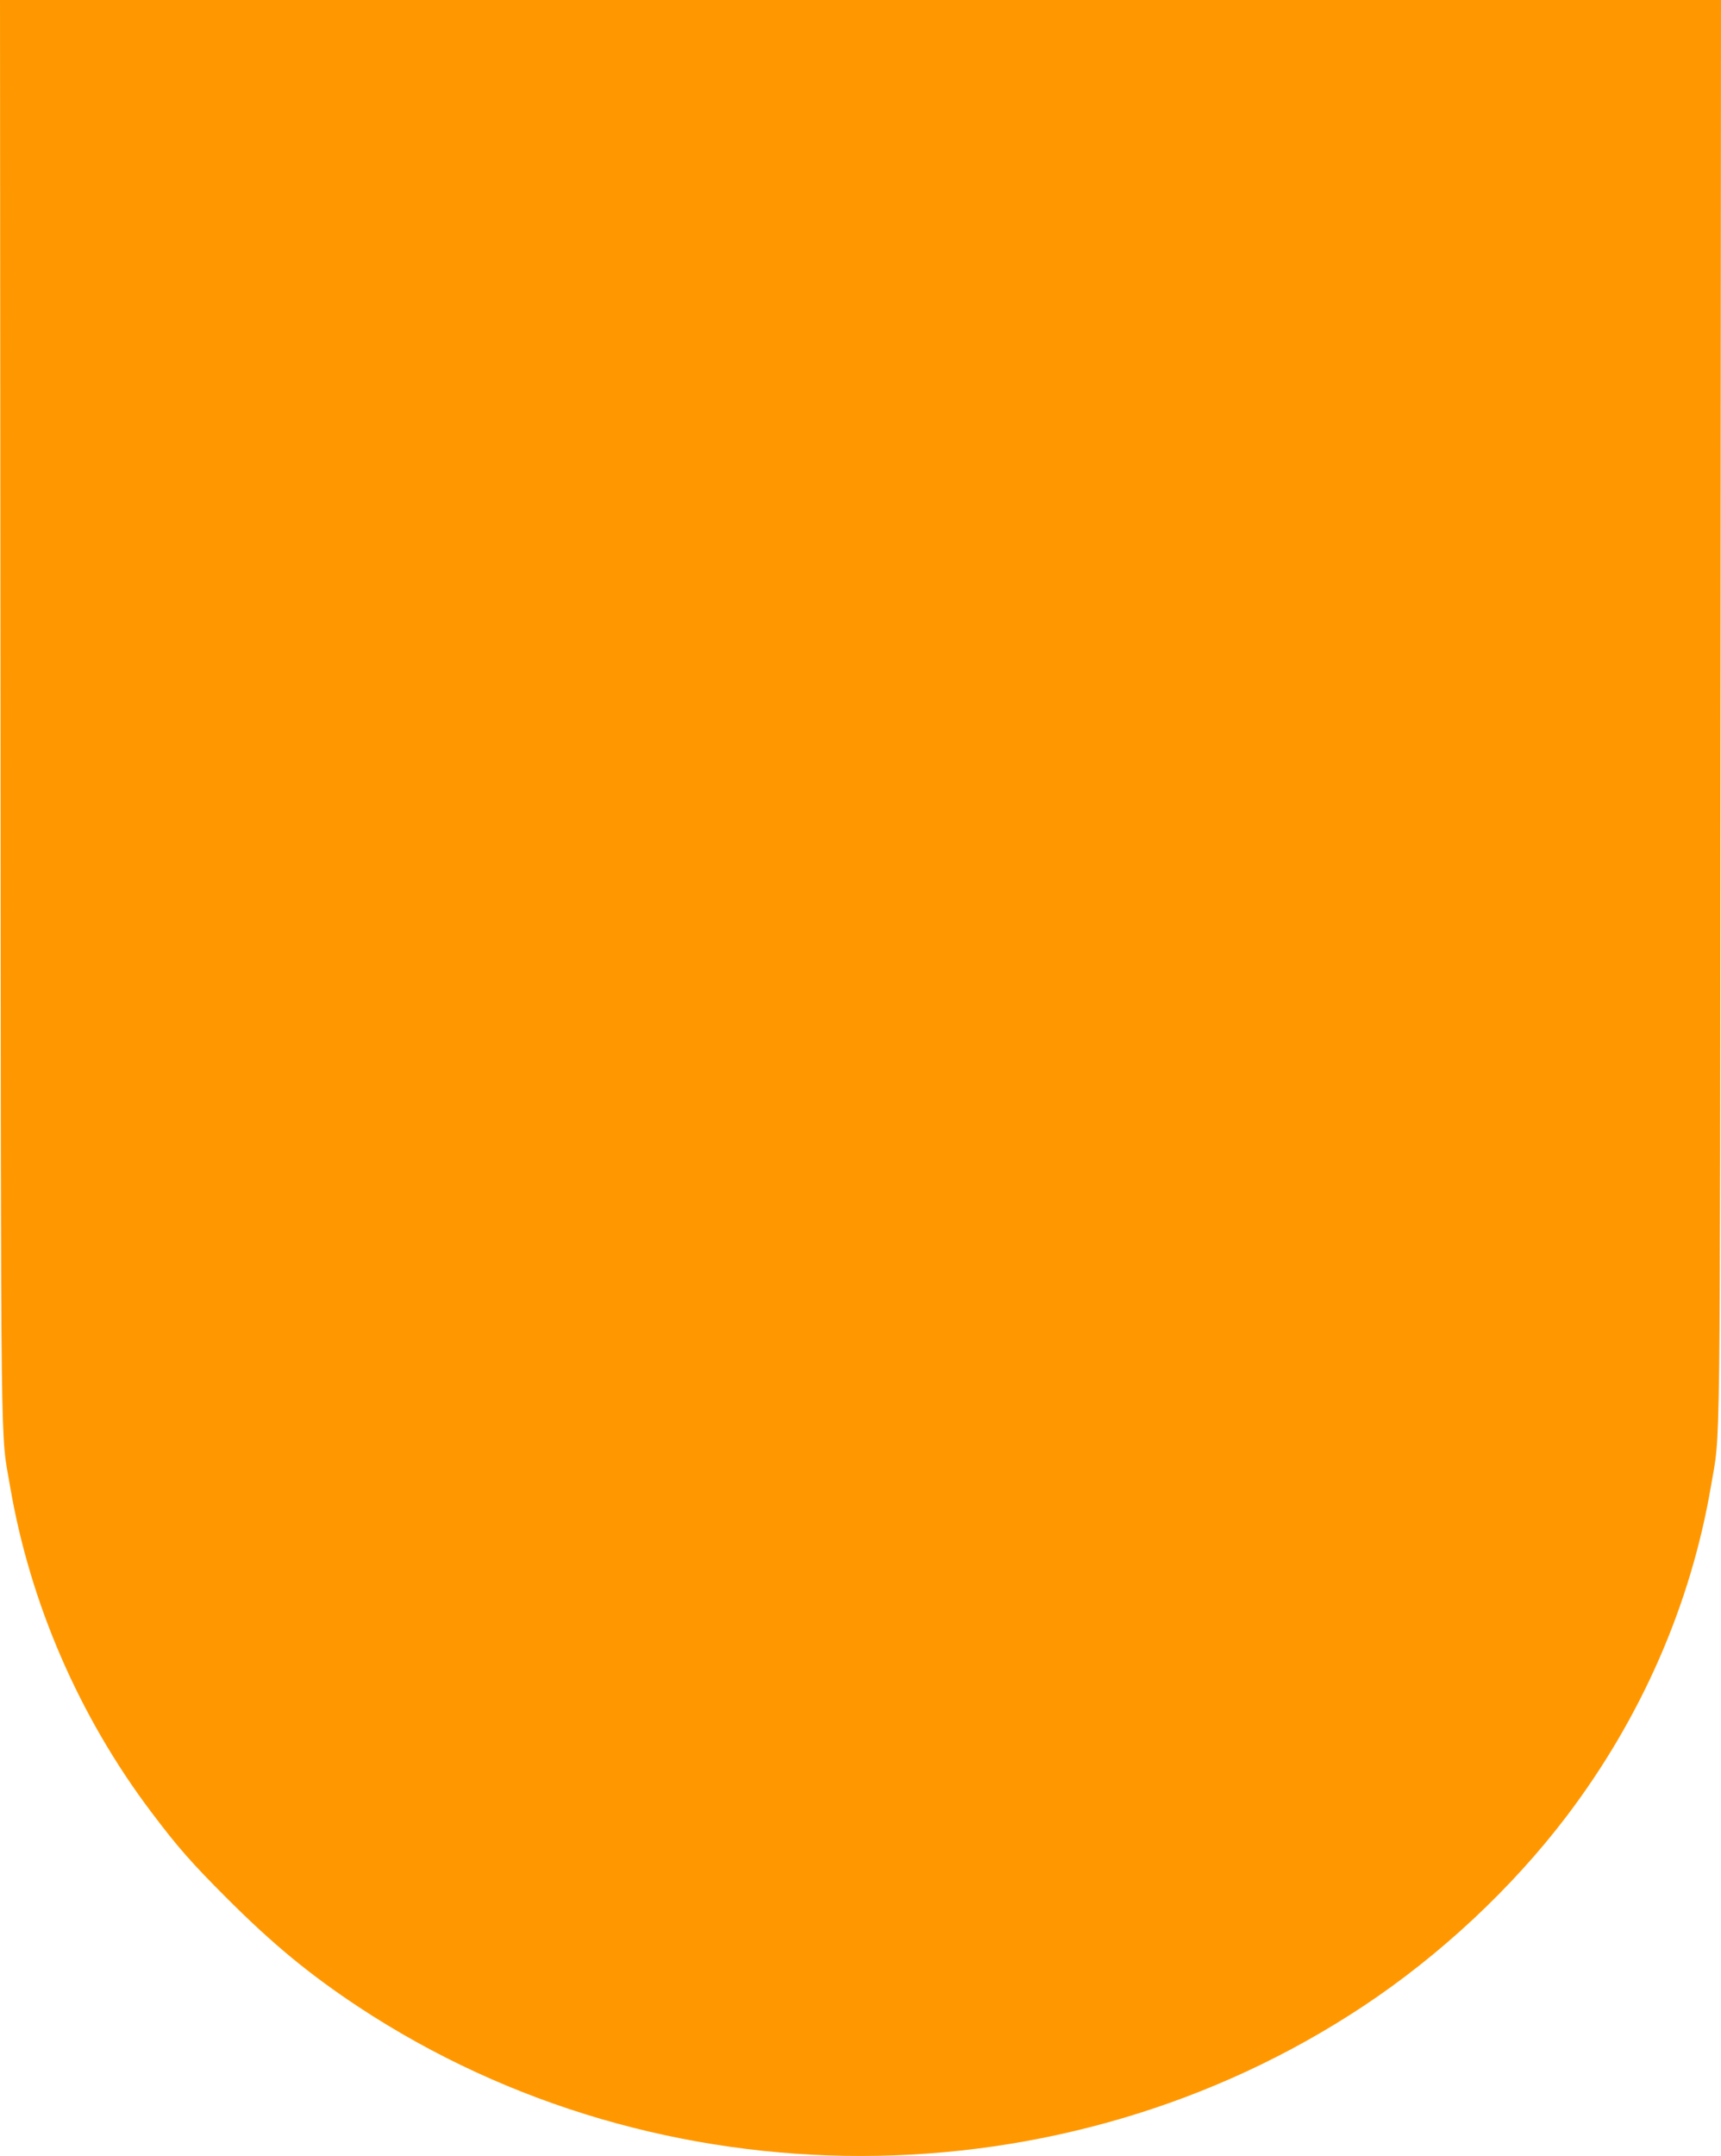
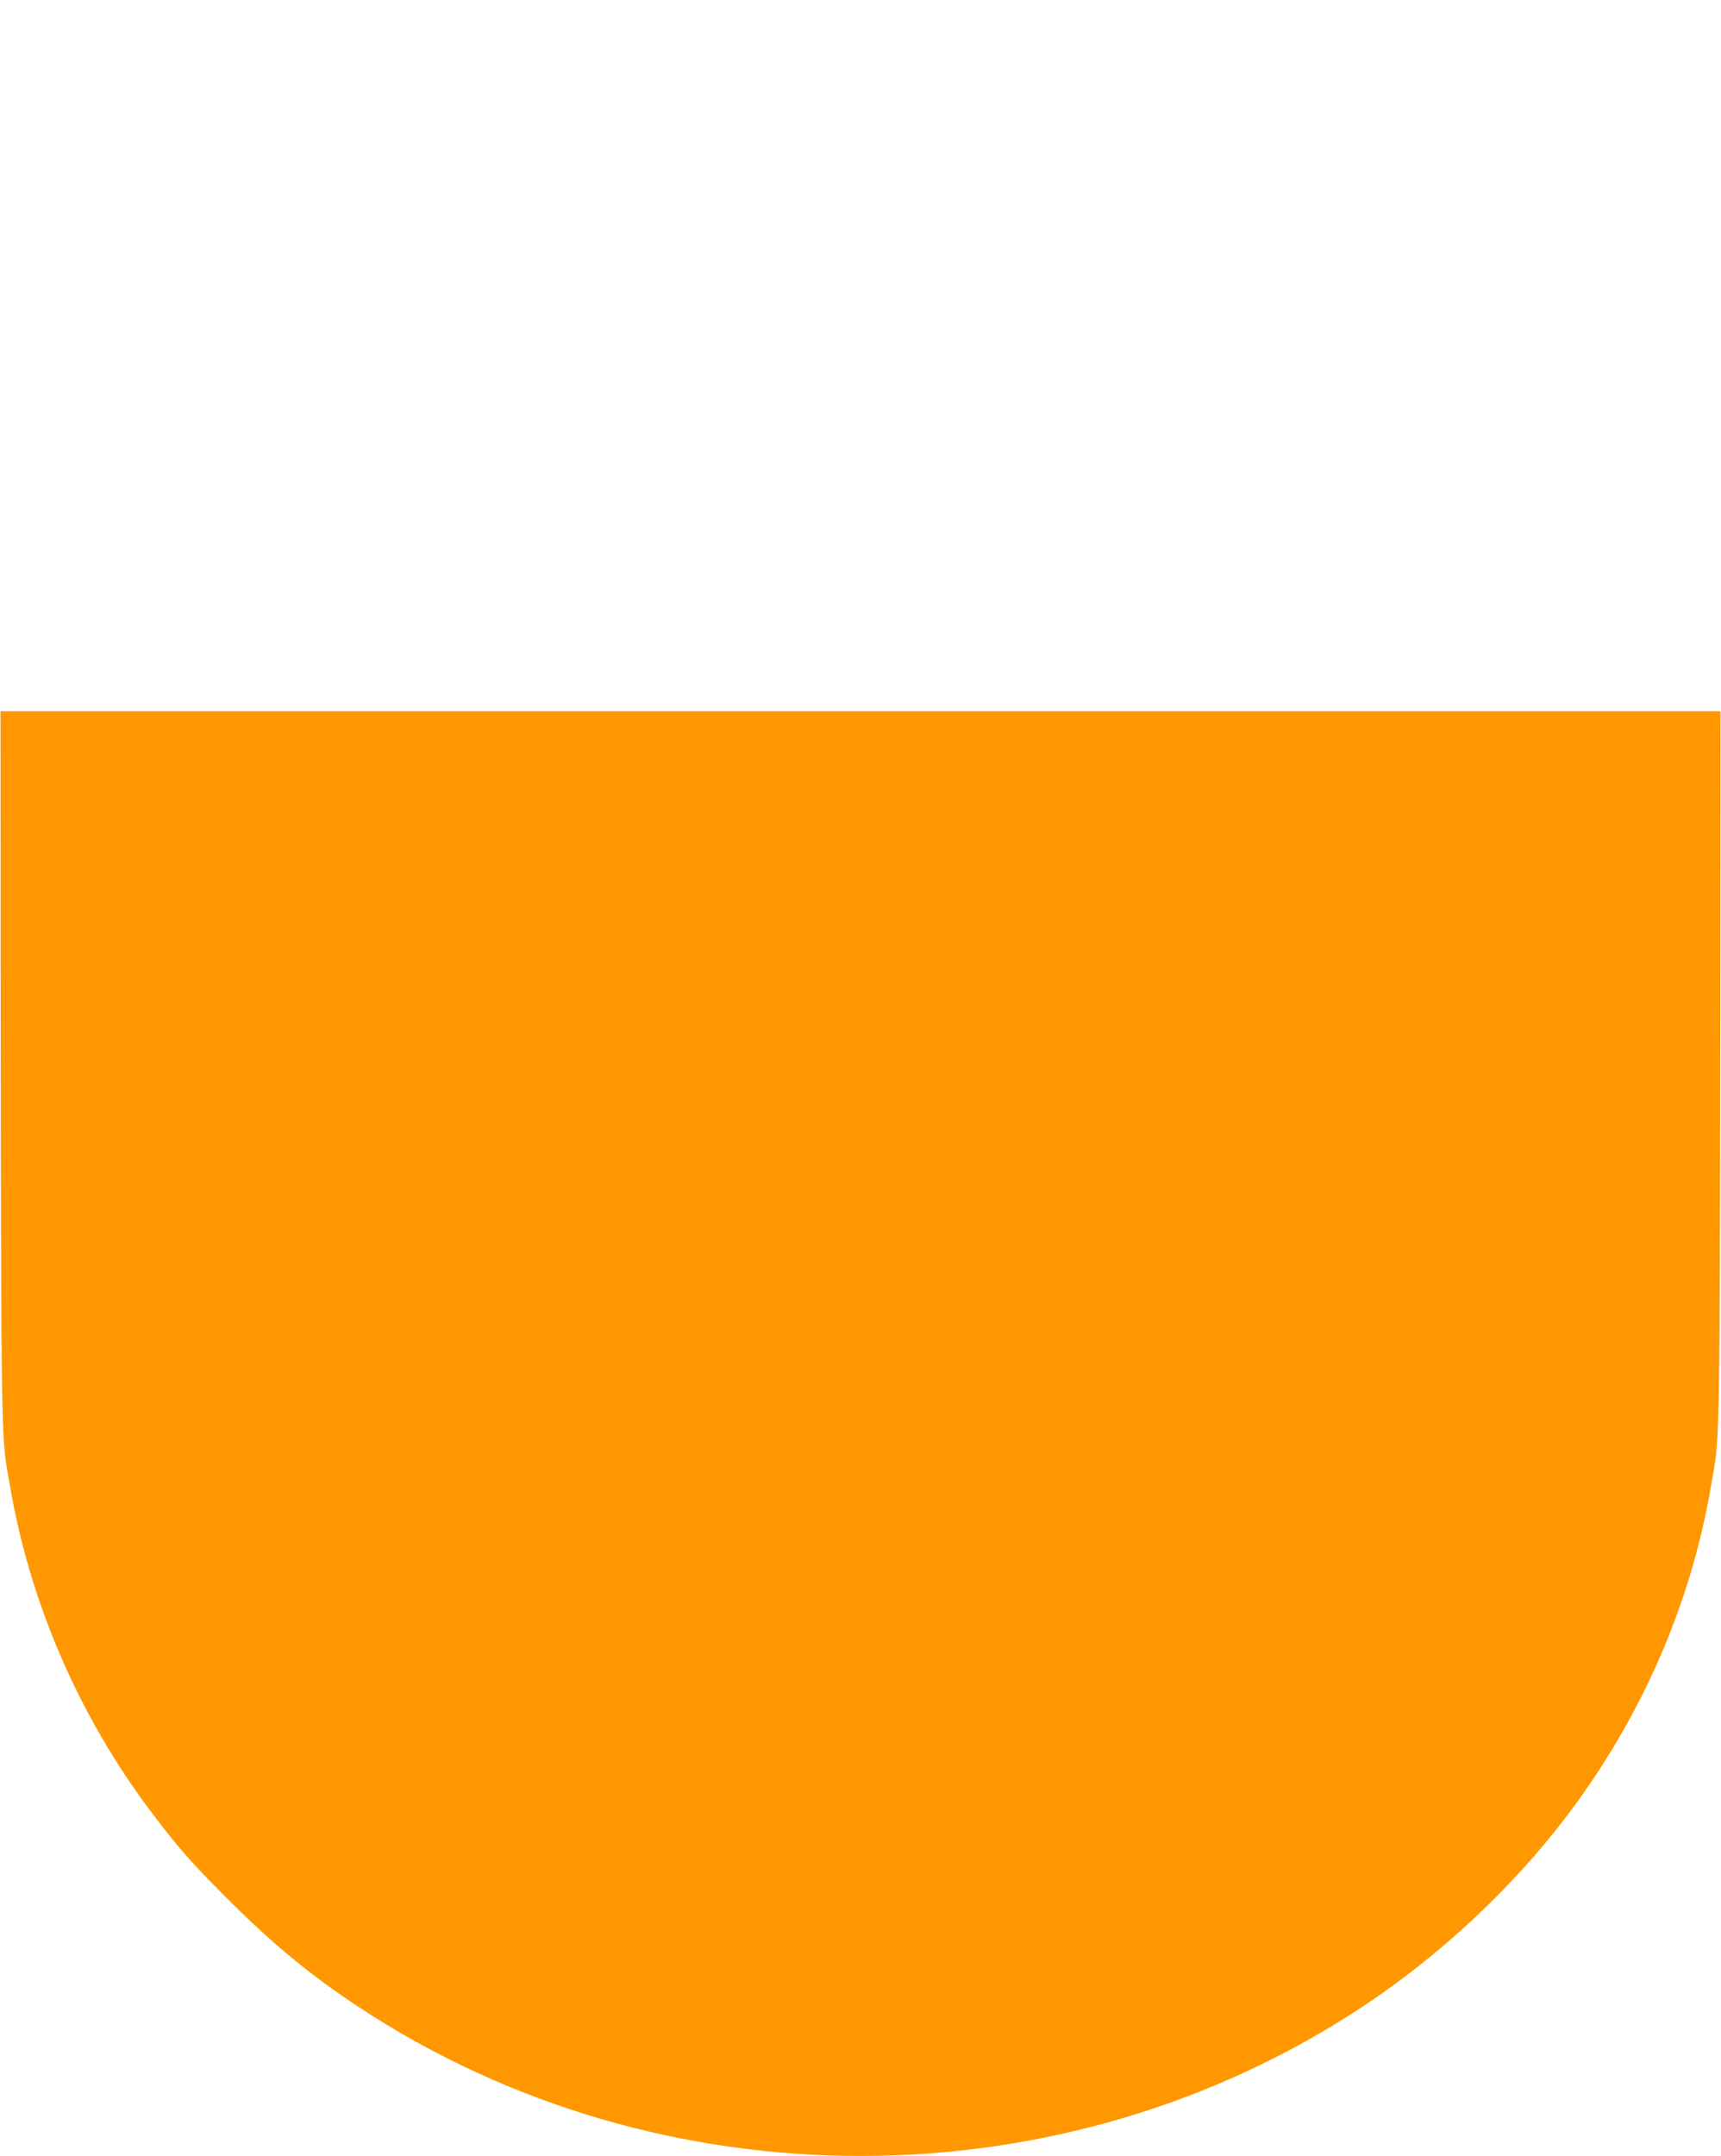
<svg xmlns="http://www.w3.org/2000/svg" version="1.0" width="1022pt" height="1280pt" viewBox="0 0 1022 1280" preserveAspectRatio="xMidYMid meet">
  <g transform="translate(0,1280) scale(0.1,-0.1)" fill="#ff9800" stroke="none">
-     <path d="M3 8578 c3 -4615 -1 -4259 57 -4603 118 -691 410 -1366 840 -1935 156 -207 237 -299 449 -511 273 -273 491 -452 781 -644 1791 -1181 4180 -1179 5966 5 457 303 882 700 1206 1126 445 586 738 1257 858 1959 58 344 54 -12 57 4603 l3 4222 -5110 0 -5110 0 3 -4222z" />
+     <path d="M3 8578 c3 -4615 -1 -4259 57 -4603 118 -691 410 -1366 840 -1935 156 -207 237 -299 449 -511 273 -273 491 -452 781 -644 1791 -1181 4180 -1179 5966 5 457 303 882 700 1206 1126 445 586 738 1257 858 1959 58 344 54 -12 57 4603 z" />
  </g>
</svg>